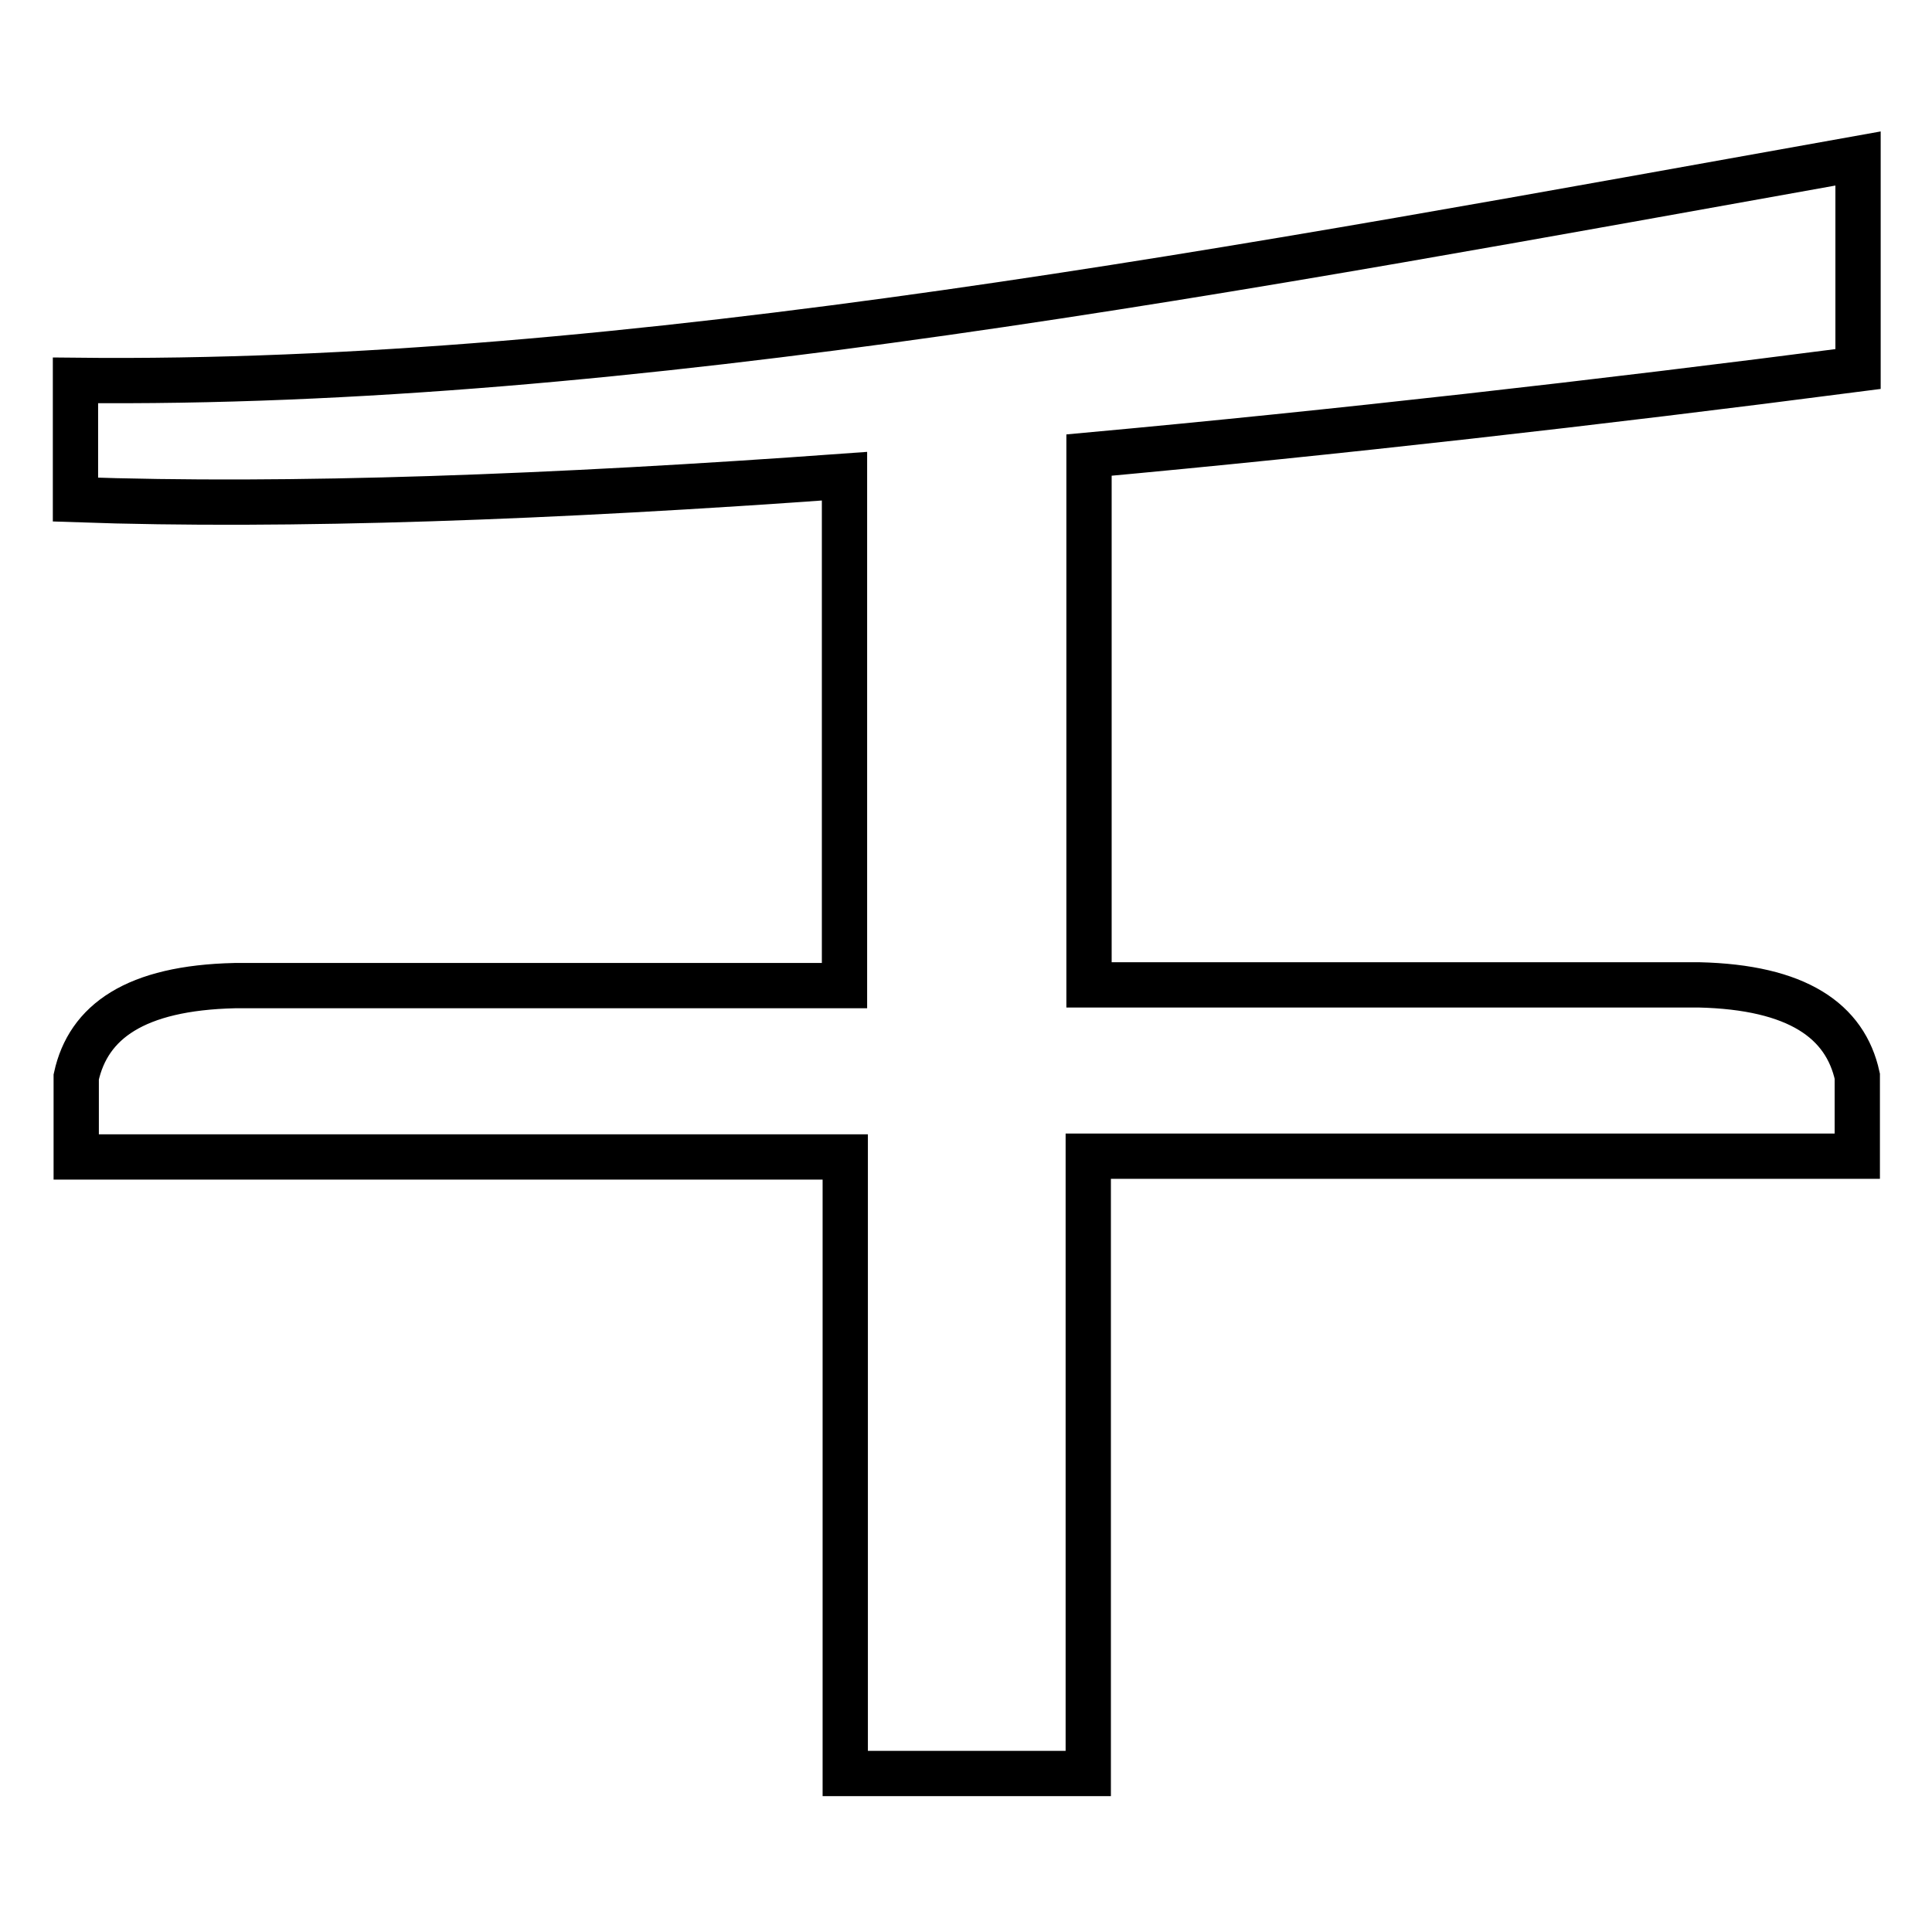
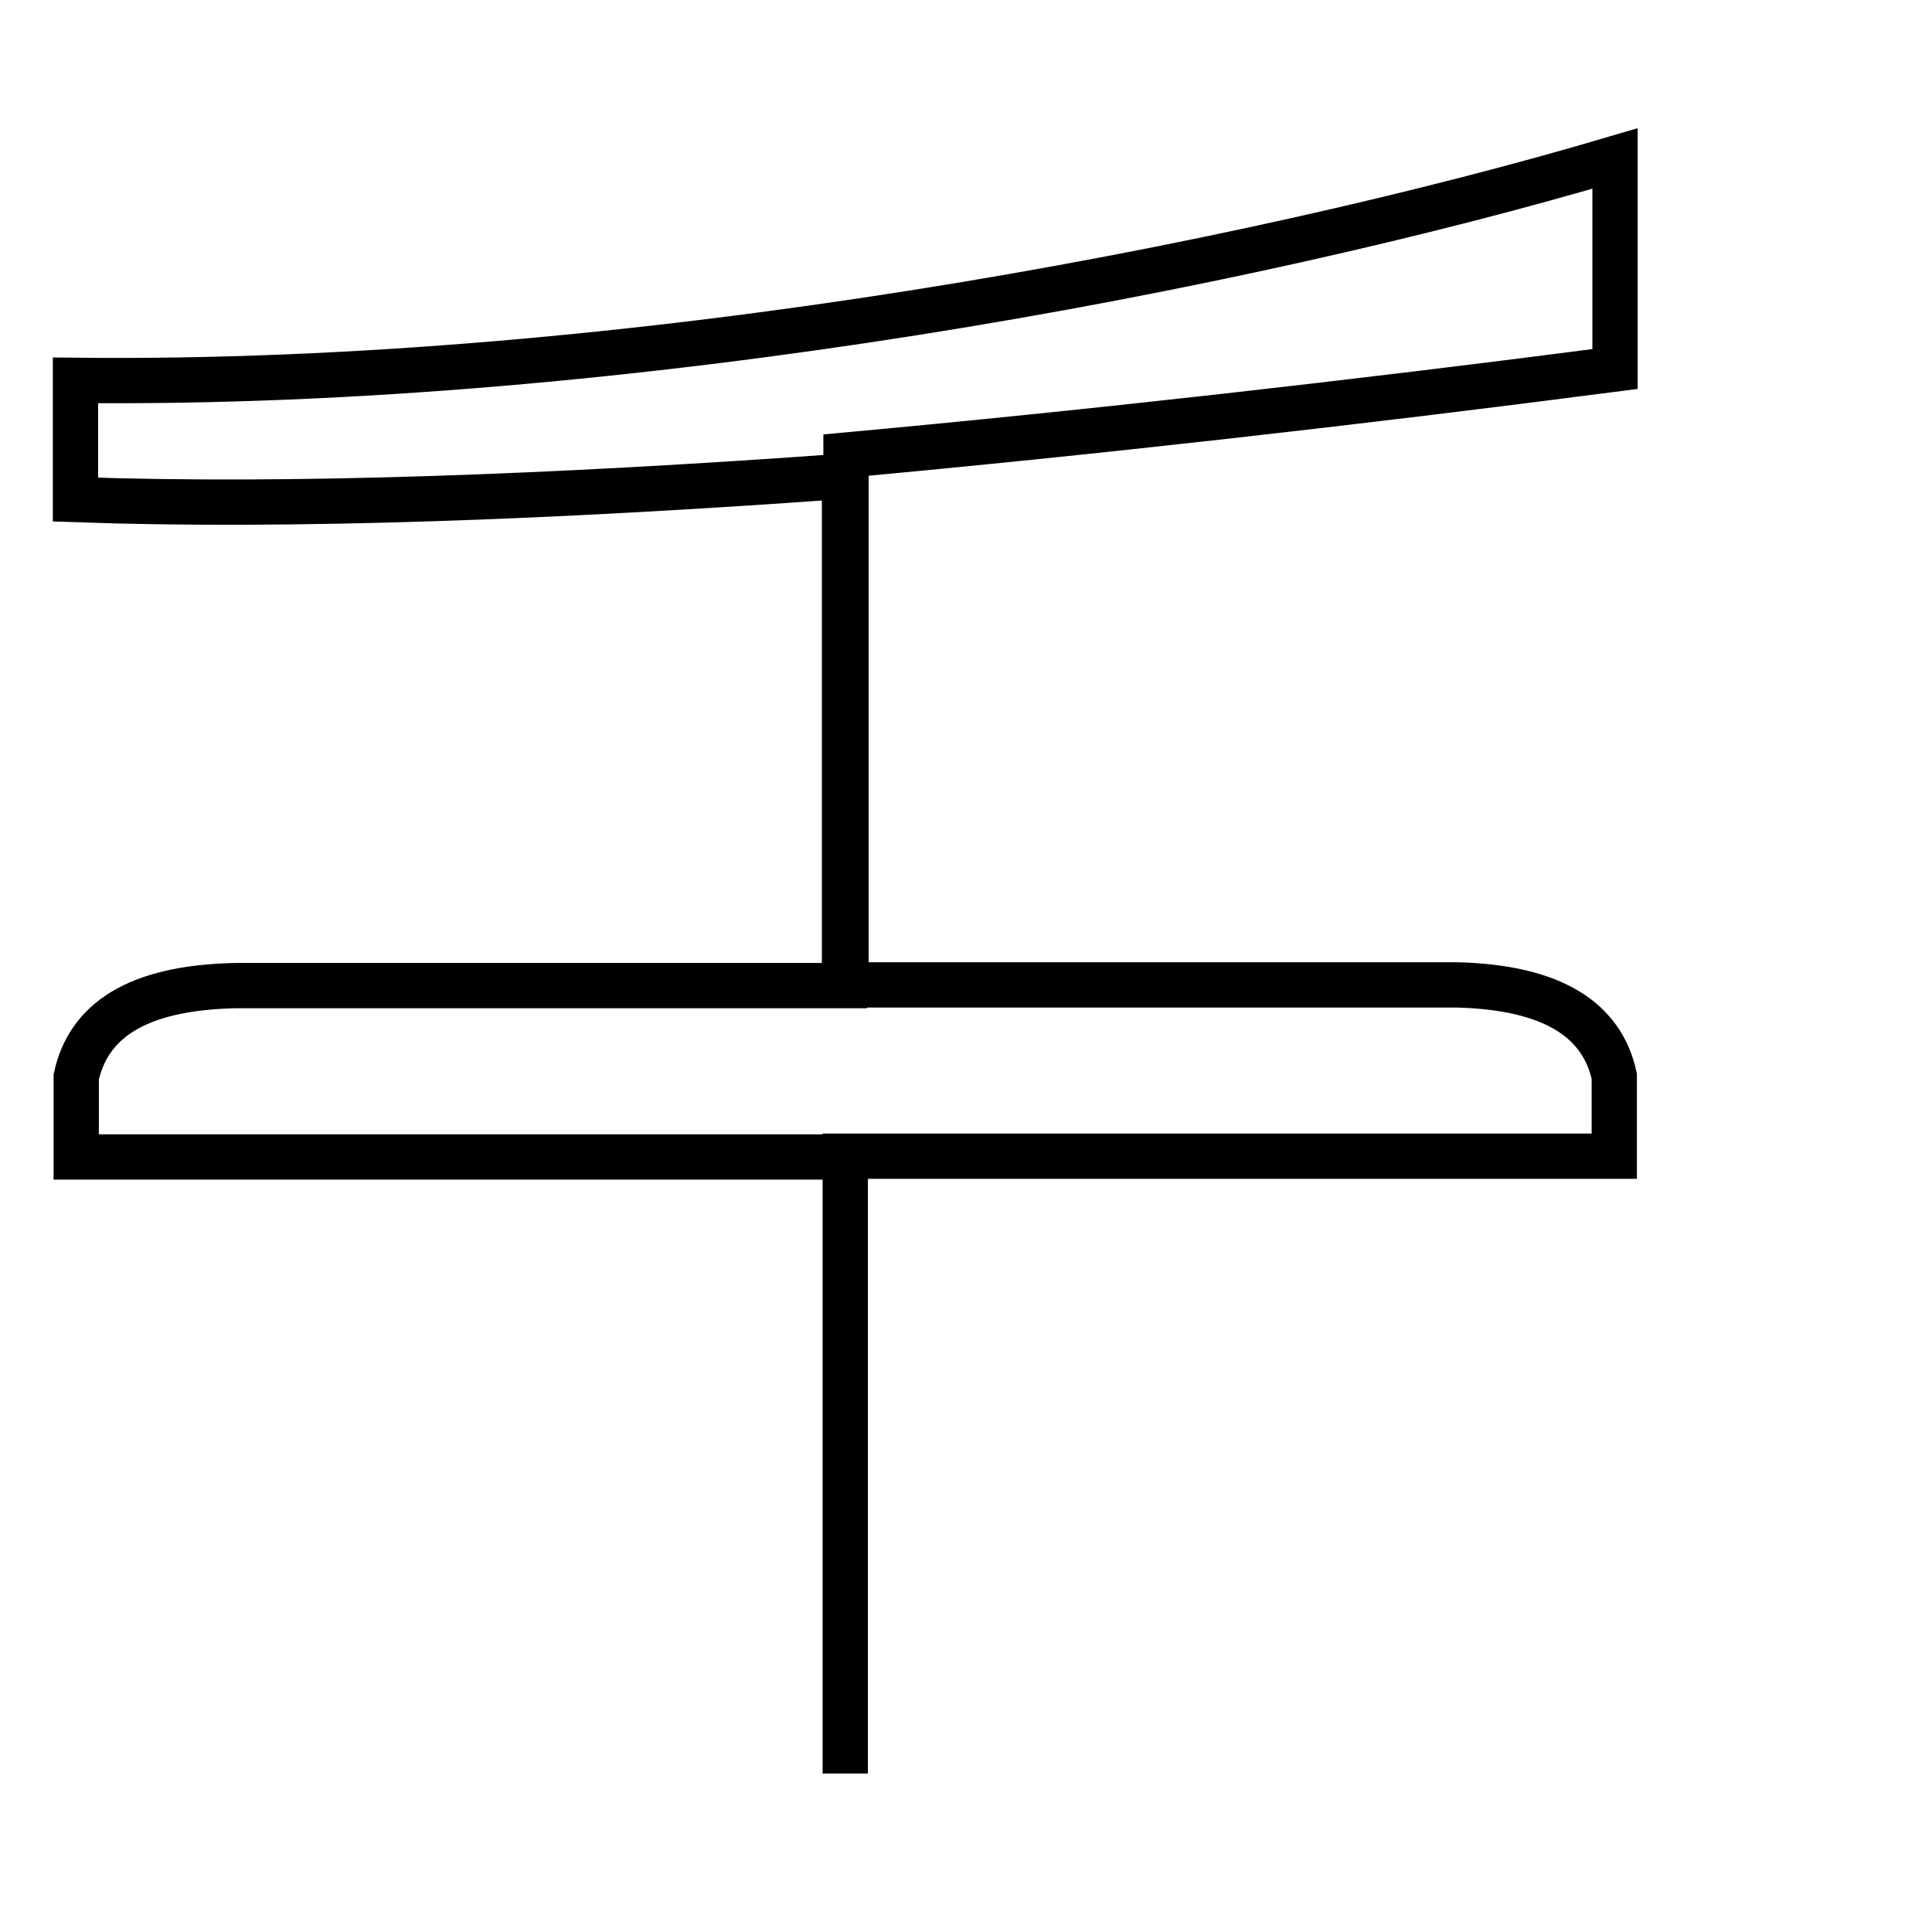
<svg xmlns="http://www.w3.org/2000/svg" version="1.1" x="0px" y="0px" viewBox="0 0 256 256" enable-background="new 0 0 256 256" xml:space="preserve">
  <g>
-     <path stroke-width="6" fill-opacity="0" stroke="#000000" d="M10,50.4v15.8c28.3,1,63.3-0.3,101.9-3.1v67.5c-27,0-53.9,0-80.8,0c-13.2,0.3-19.4,4.8-21,12.1v10.6 c34,0,67.9,0,101.9,0V235h32.2v-81.8c34,0,67.9,0,101.9,0v-10.6c-1.6-7.3-7.9-11.8-21-12.1c-26.9,0-53.9,0-80.8,0V60.3 c32.7-3,67.2-6.9,101.9-11.4V21C165,35.5,83.4,51.2,10,50.4z" />
+     <path stroke-width="6" fill-opacity="0" stroke="#000000" d="M10,50.4v15.8c28.3,1,63.3-0.3,101.9-3.1v67.5c-27,0-53.9,0-80.8,0c-13.2,0.3-19.4,4.8-21,12.1v10.6 c34,0,67.9,0,101.9,0V235v-81.8c34,0,67.9,0,101.9,0v-10.6c-1.6-7.3-7.9-11.8-21-12.1c-26.9,0-53.9,0-80.8,0V60.3 c32.7-3,67.2-6.9,101.9-11.4V21C165,35.5,83.4,51.2,10,50.4z" />
  </g>
</svg>